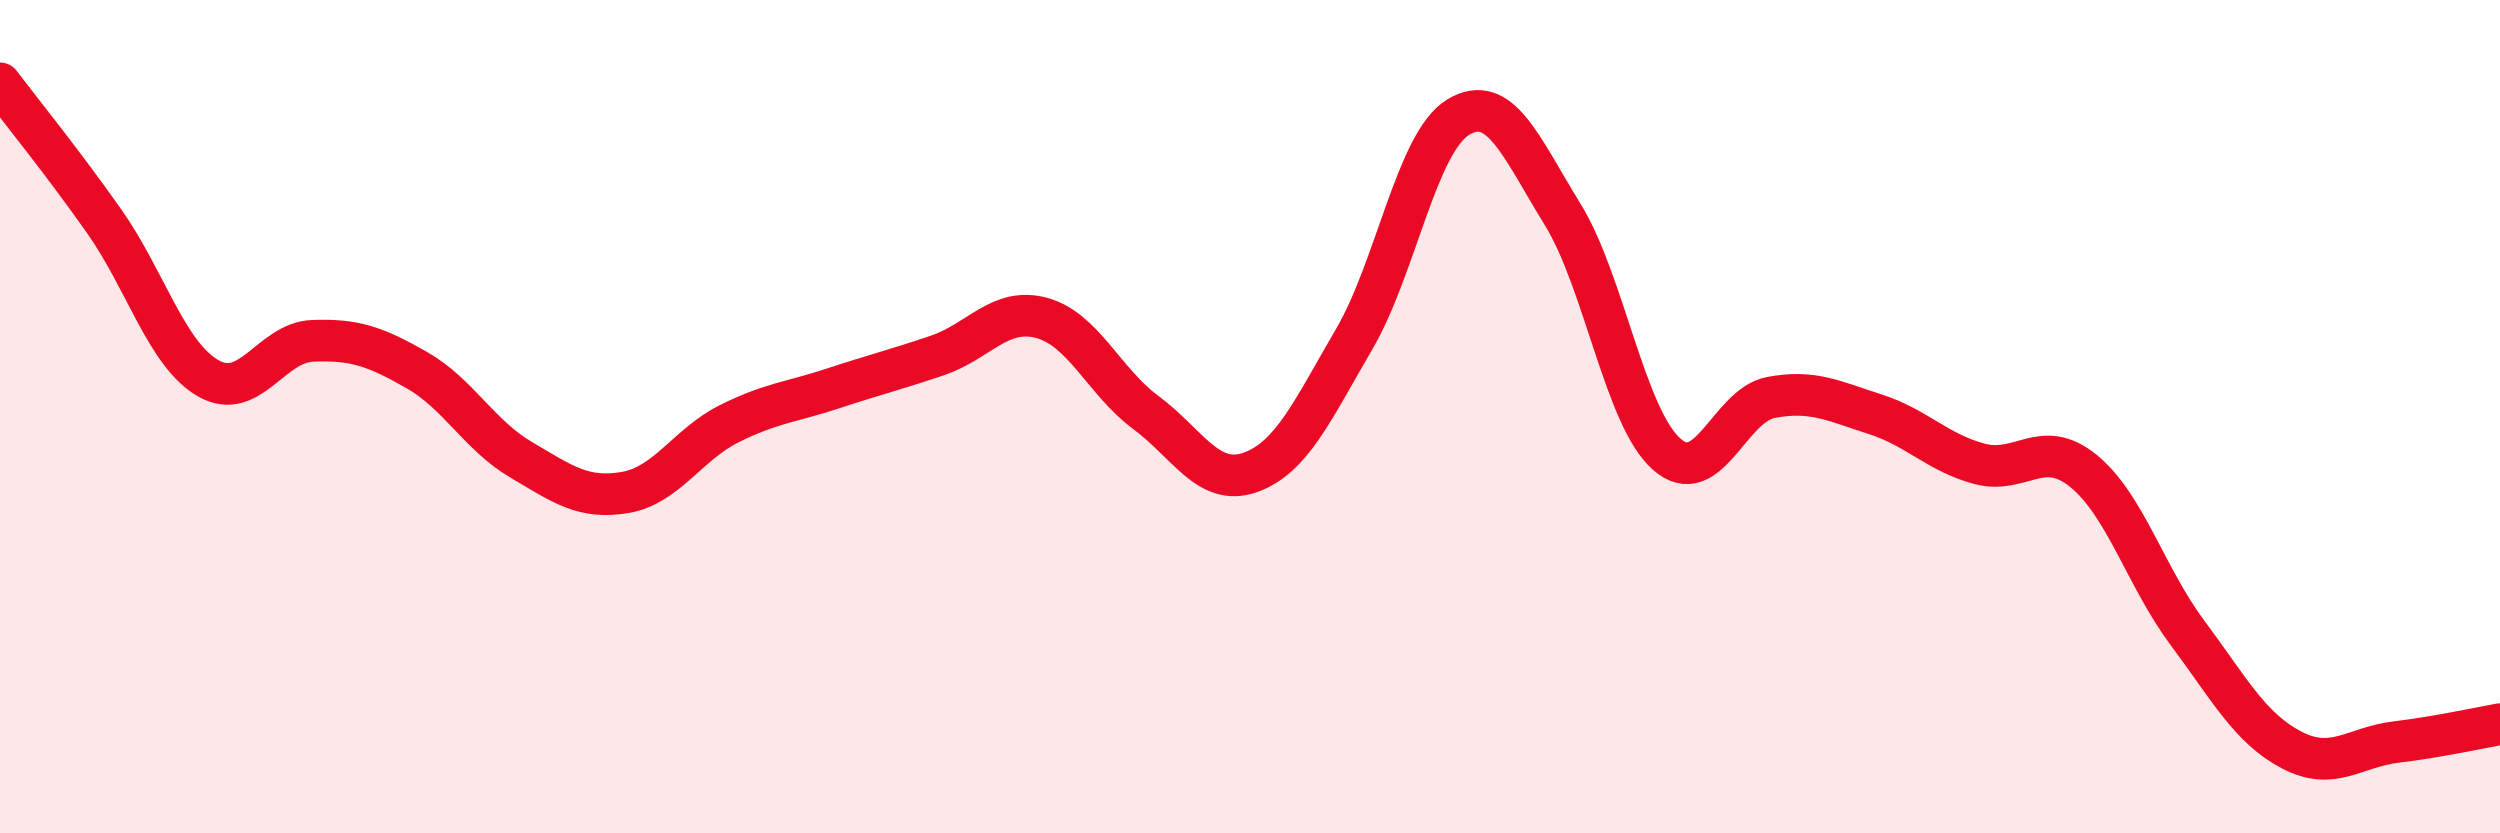
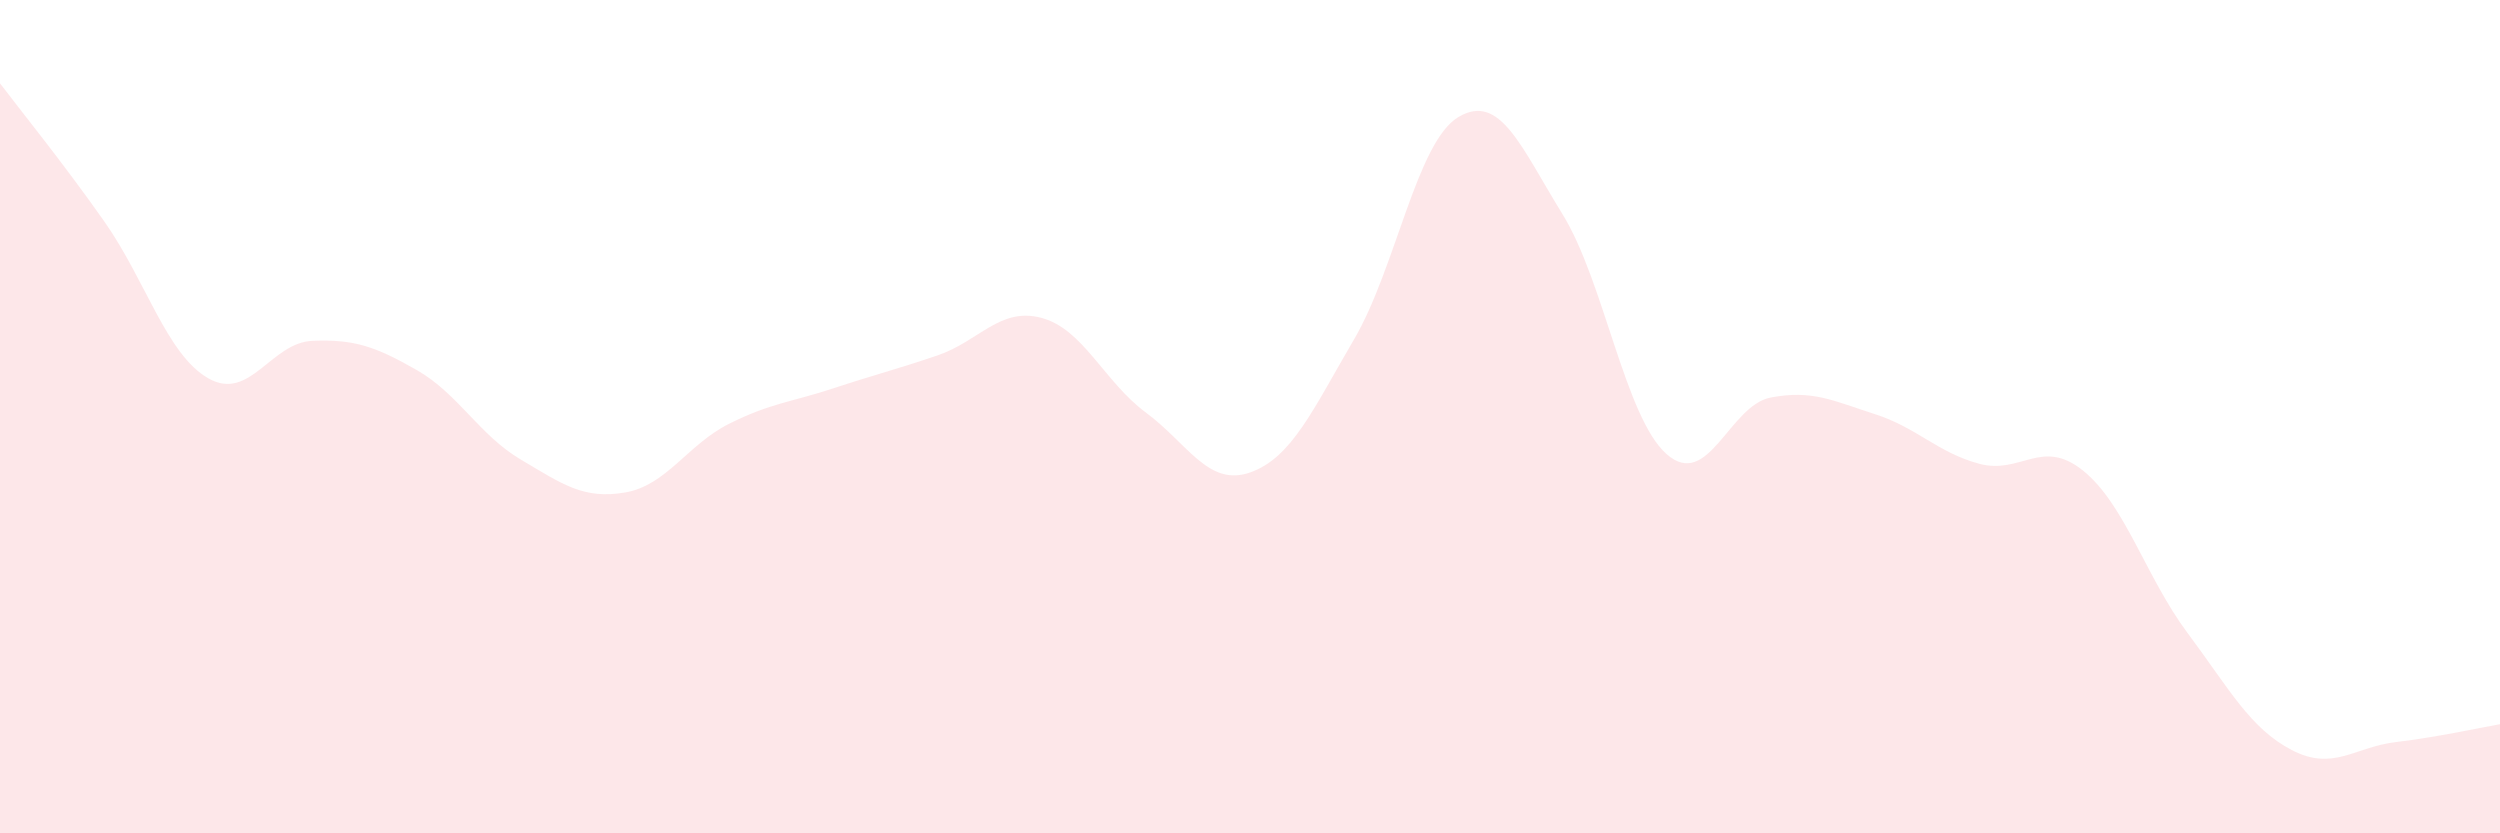
<svg xmlns="http://www.w3.org/2000/svg" width="60" height="20" viewBox="0 0 60 20">
  <path d="M 0,2 C 0.5,2.66 1.5,3.89 2.5,5.31 C 3.5,6.73 4,8.51 5,9.08 C 6,9.65 6.5,8.22 7.5,8.18 C 8.5,8.14 9,8.31 10,8.88 C 11,9.45 11.5,10.44 12.5,11.03 C 13.5,11.62 14,11.99 15,11.82 C 16,11.65 16.5,10.67 17.5,10.17 C 18.5,9.67 19,9.65 20,9.32 C 21,8.99 21.5,8.87 22.5,8.53 C 23.5,8.19 24,7.36 25,7.63 C 26,7.9 26.5,9.16 27.5,9.9 C 28.5,10.64 29,11.69 30,11.34 C 31,10.99 31.5,9.85 32.5,8.14 C 33.5,6.43 34,3.41 35,2.81 C 36,2.21 36.5,3.52 37.5,5.14 C 38.5,6.76 39,10.02 40,10.9 C 41,11.78 41.5,9.73 42.5,9.54 C 43.5,9.35 44,9.62 45,9.94 C 46,10.26 46.5,10.86 47.5,11.13 C 48.5,11.4 49,10.49 50,11.3 C 51,12.11 51.5,13.85 52.5,15.19 C 53.5,16.53 54,17.48 55,18 C 56,18.52 56.5,17.93 57.5,17.81 C 58.5,17.69 59.5,17.47 60,17.38L60 20L0 20Z" fill="#EB0A25" opacity="0.1" stroke-linecap="round" stroke-linejoin="round" />
-   <path d="M 0,2 C 0.5,2.66 1.5,3.89 2.5,5.31 C 3.5,6.73 4,8.51 5,9.08 C 6,9.65 6.5,8.22 7.5,8.18 C 8.5,8.14 9,8.31 10,8.88 C 11,9.45 11.5,10.44 12.5,11.03 C 13.5,11.62 14,11.99 15,11.82 C 16,11.65 16.5,10.67 17.5,10.17 C 18.5,9.67 19,9.65 20,9.32 C 21,8.99 21.5,8.87 22.5,8.53 C 23.5,8.19 24,7.36 25,7.63 C 26,7.9 26.5,9.16 27.5,9.9 C 28.5,10.64 29,11.69 30,11.34 C 31,10.99 31.5,9.85 32.5,8.14 C 33.5,6.43 34,3.41 35,2.81 C 36,2.21 36.5,3.52 37.5,5.14 C 38.5,6.76 39,10.02 40,10.9 C 41,11.78 41.5,9.73 42.5,9.54 C 43.5,9.35 44,9.62 45,9.94 C 46,10.26 46.5,10.86 47.5,11.13 C 48.5,11.4 49,10.49 50,11.3 C 51,12.11 51.5,13.85 52.5,15.19 C 53.5,16.53 54,17.48 55,18 C 56,18.52 56.5,17.93 57.5,17.81 C 58.5,17.69 59.5,17.47 60,17.38" stroke="#EB0A25" stroke-width="1" fill="none" stroke-linecap="round" stroke-linejoin="round" />
</svg>